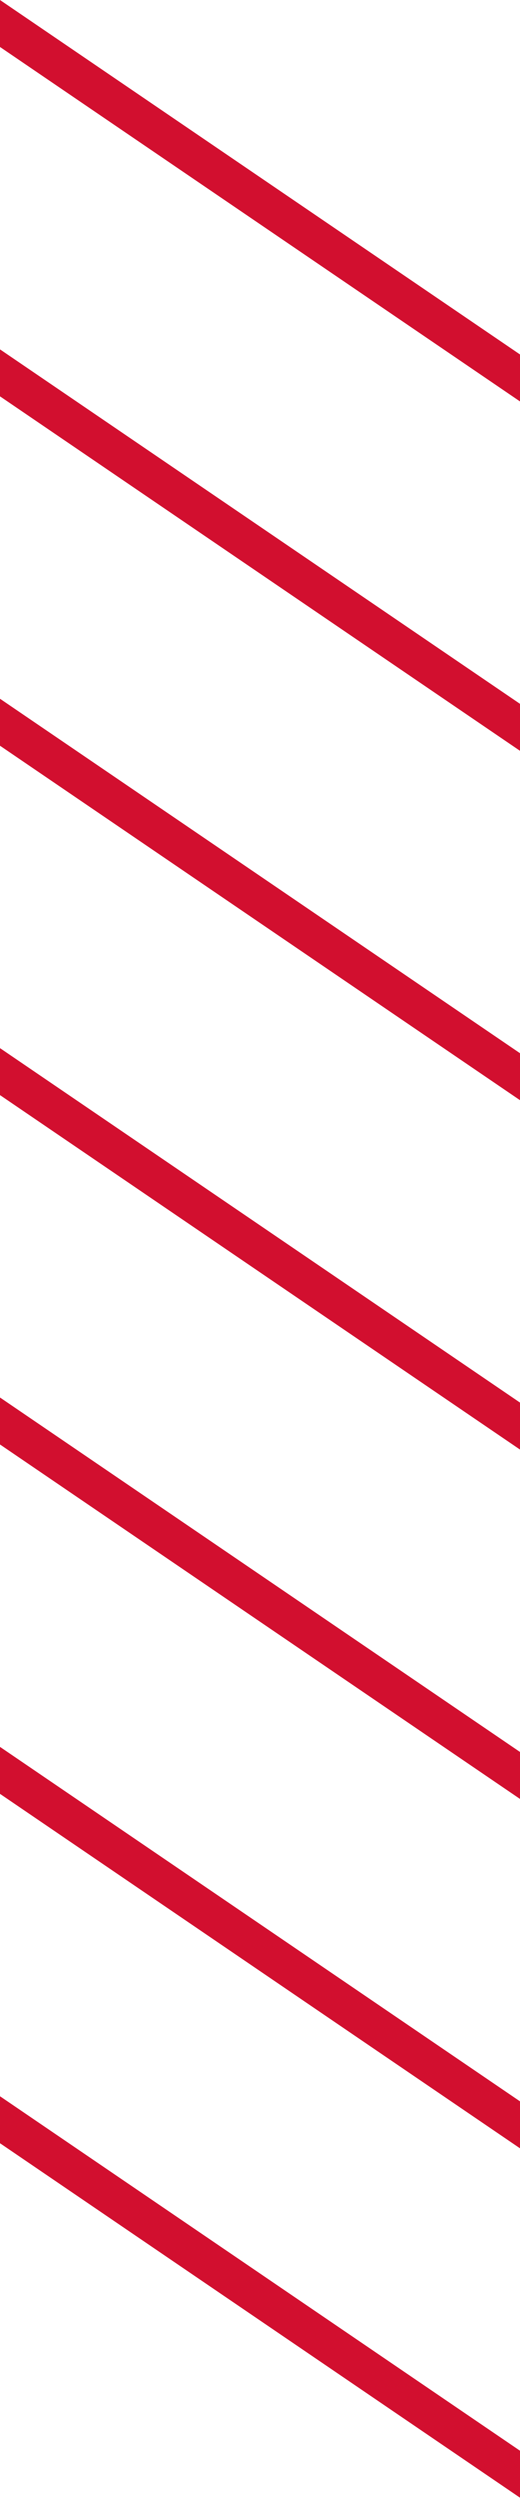
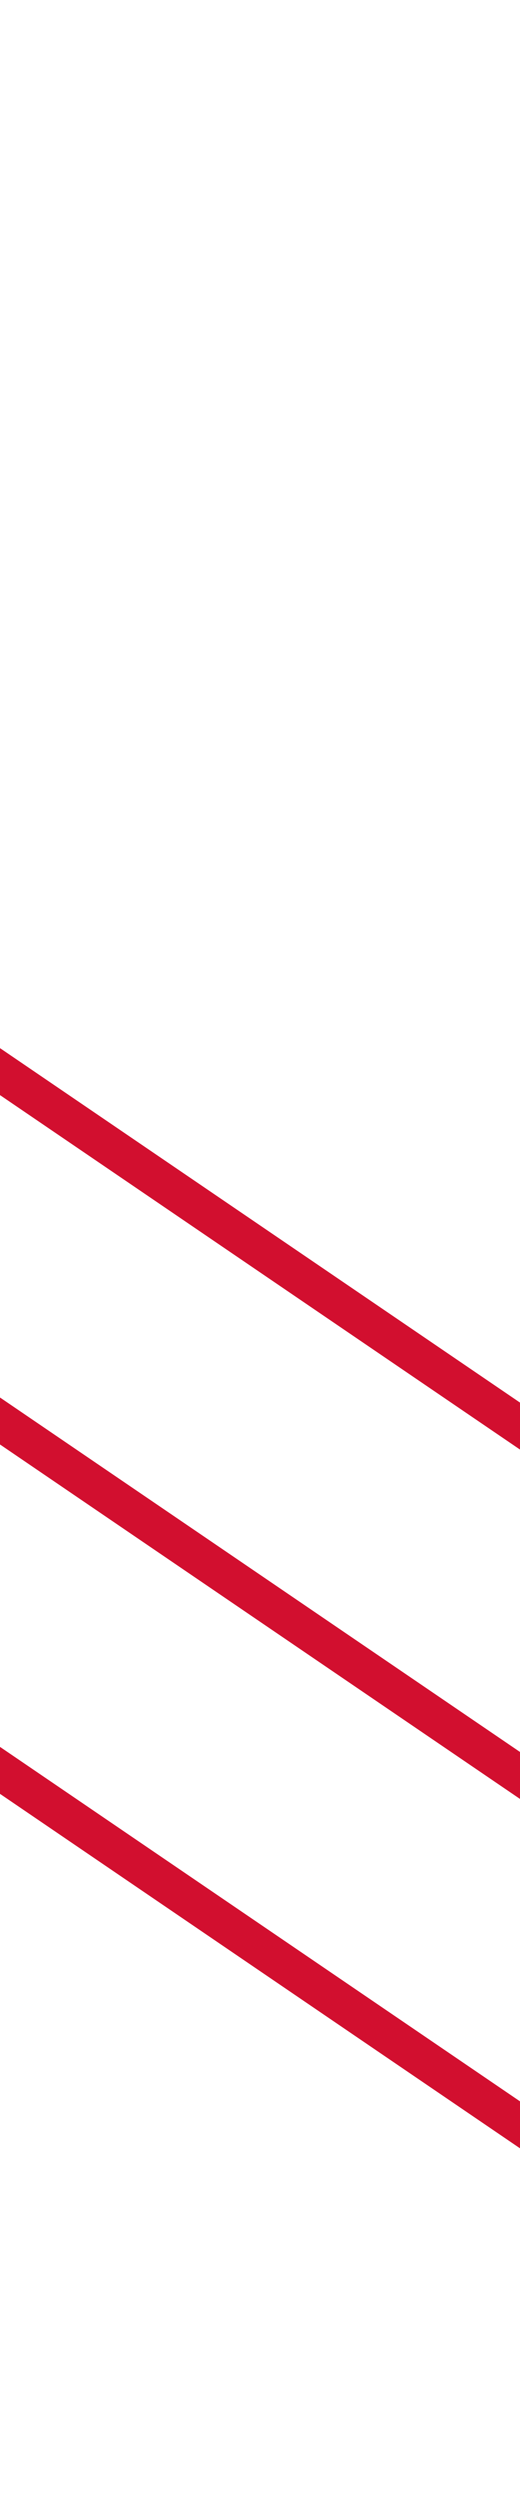
<svg xmlns="http://www.w3.org/2000/svg" width="67" height="322" viewBox="0 0 67 322" fill="none">
-   <path d="M67 45.656V51.706L0 6.05V0L67 45.656Z" fill="#D20F2F" />
-   <path d="M67 90.656V96.706L0 51.05V45L67 90.656Z" fill="#D20F2F" />
-   <path d="M67 135.656V141.706L0 96.05V90L67 135.656Z" fill="#D20F2F" />
  <path d="M67 180.656V186.706L0 141.05V135L67 180.656Z" fill="#D20F2F" />
  <path d="M67 225.656V231.706L0 186.05V180L67 225.656Z" fill="#D20F2F" />
  <path d="M67 270.656V276.706L0 231.05V225L67 270.656Z" fill="#D20F2F" />
-   <path d="M67 315.656V321.706L0 276.05V270L67 315.656Z" fill="#D20F2F" />
</svg>